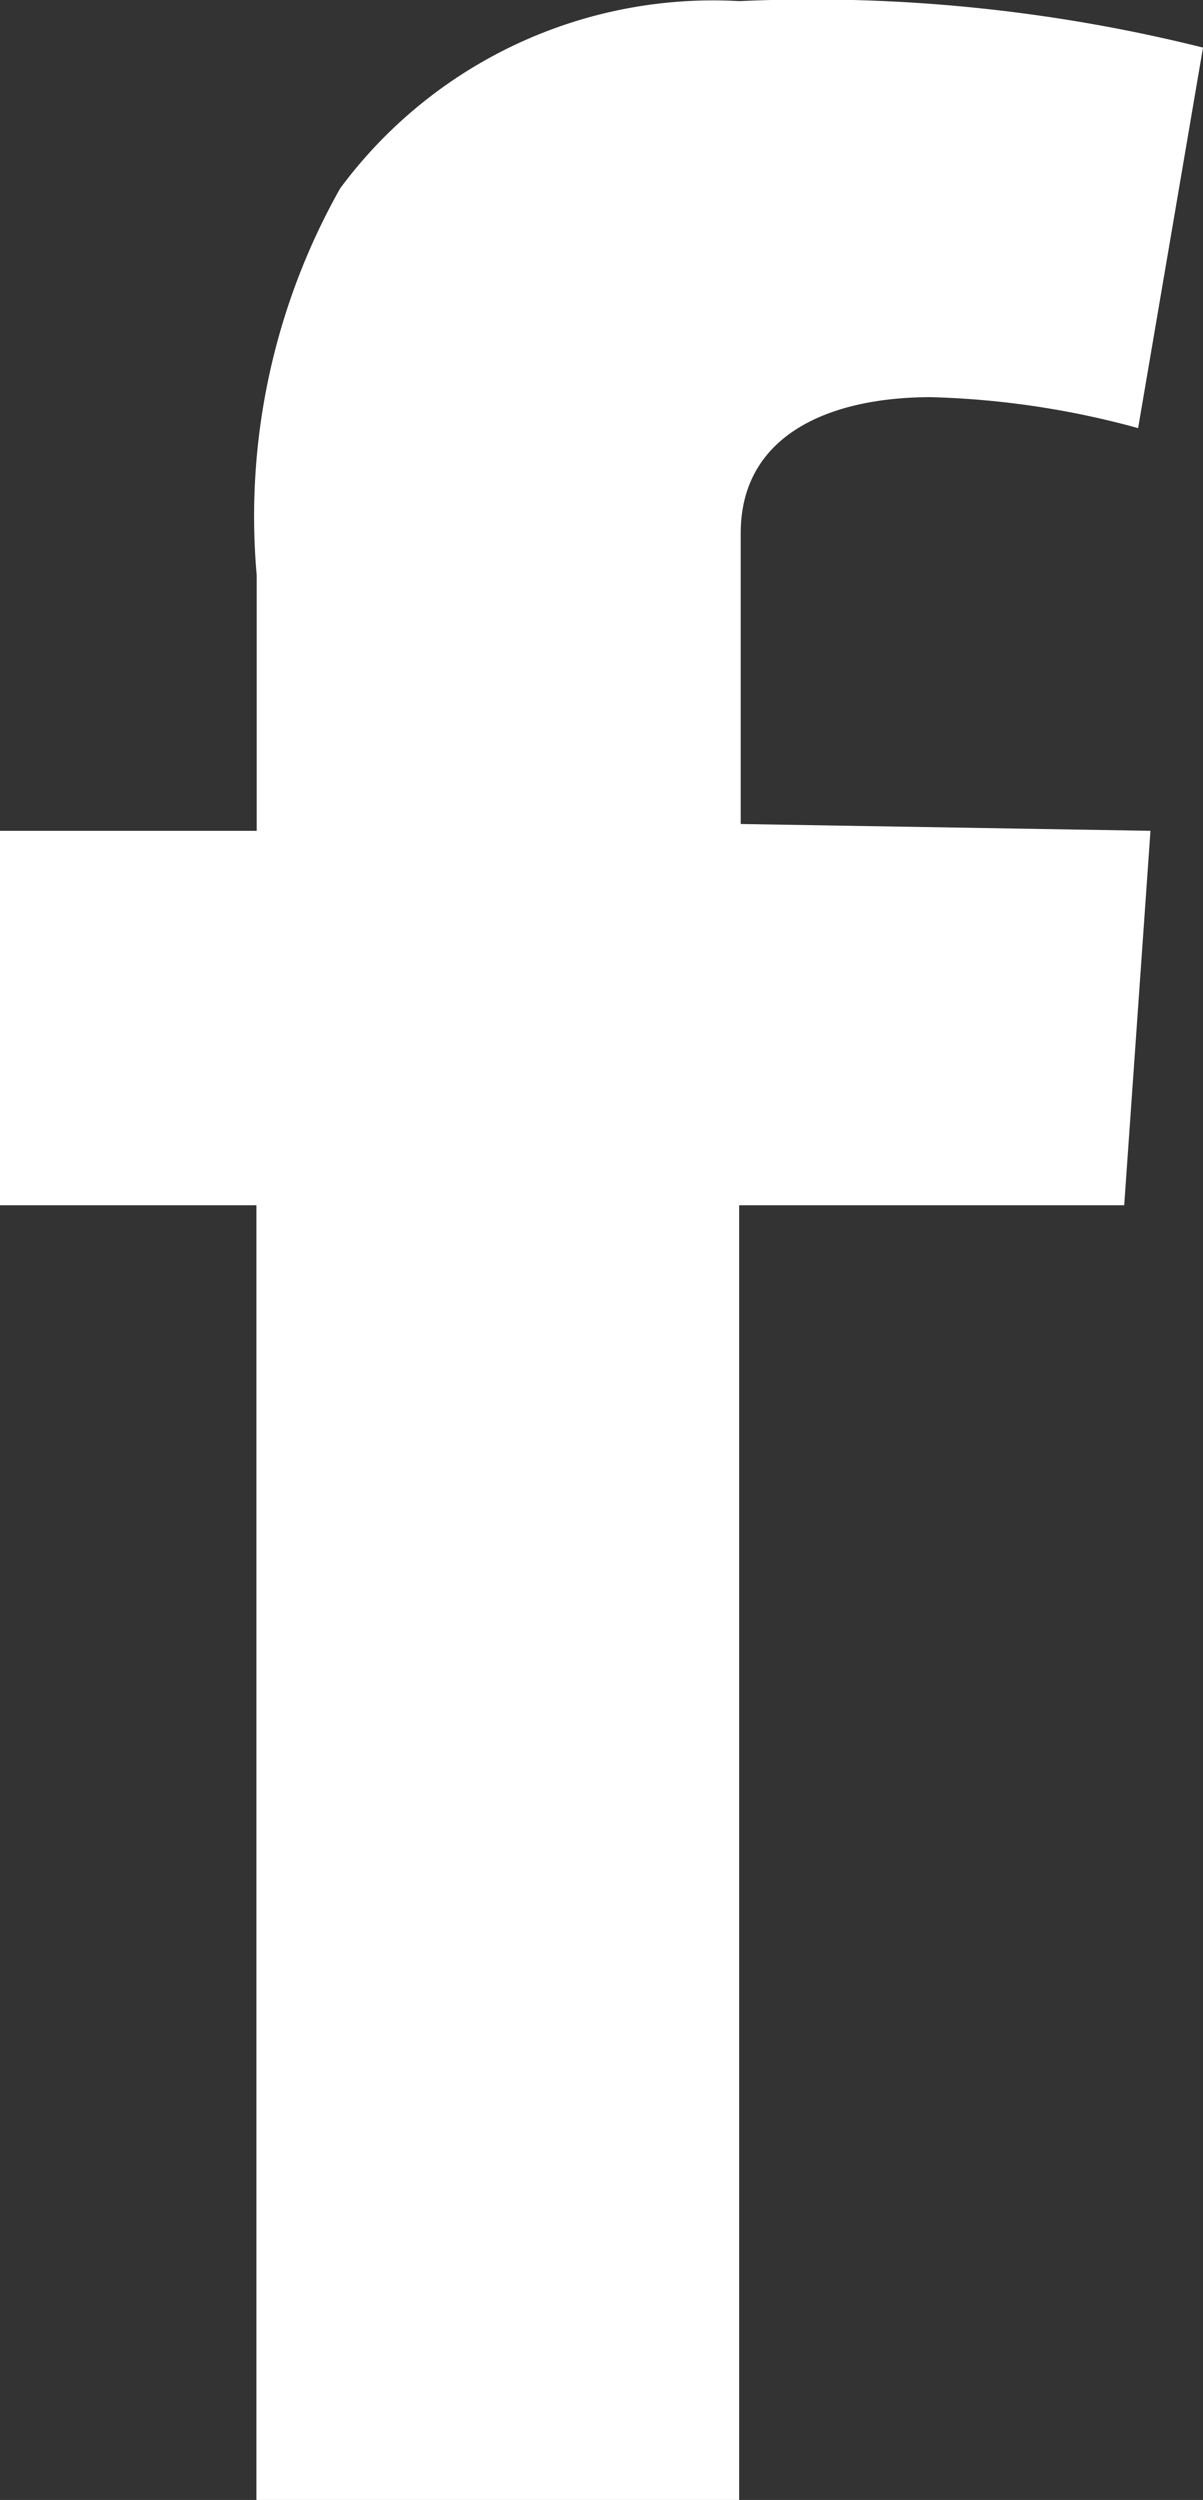
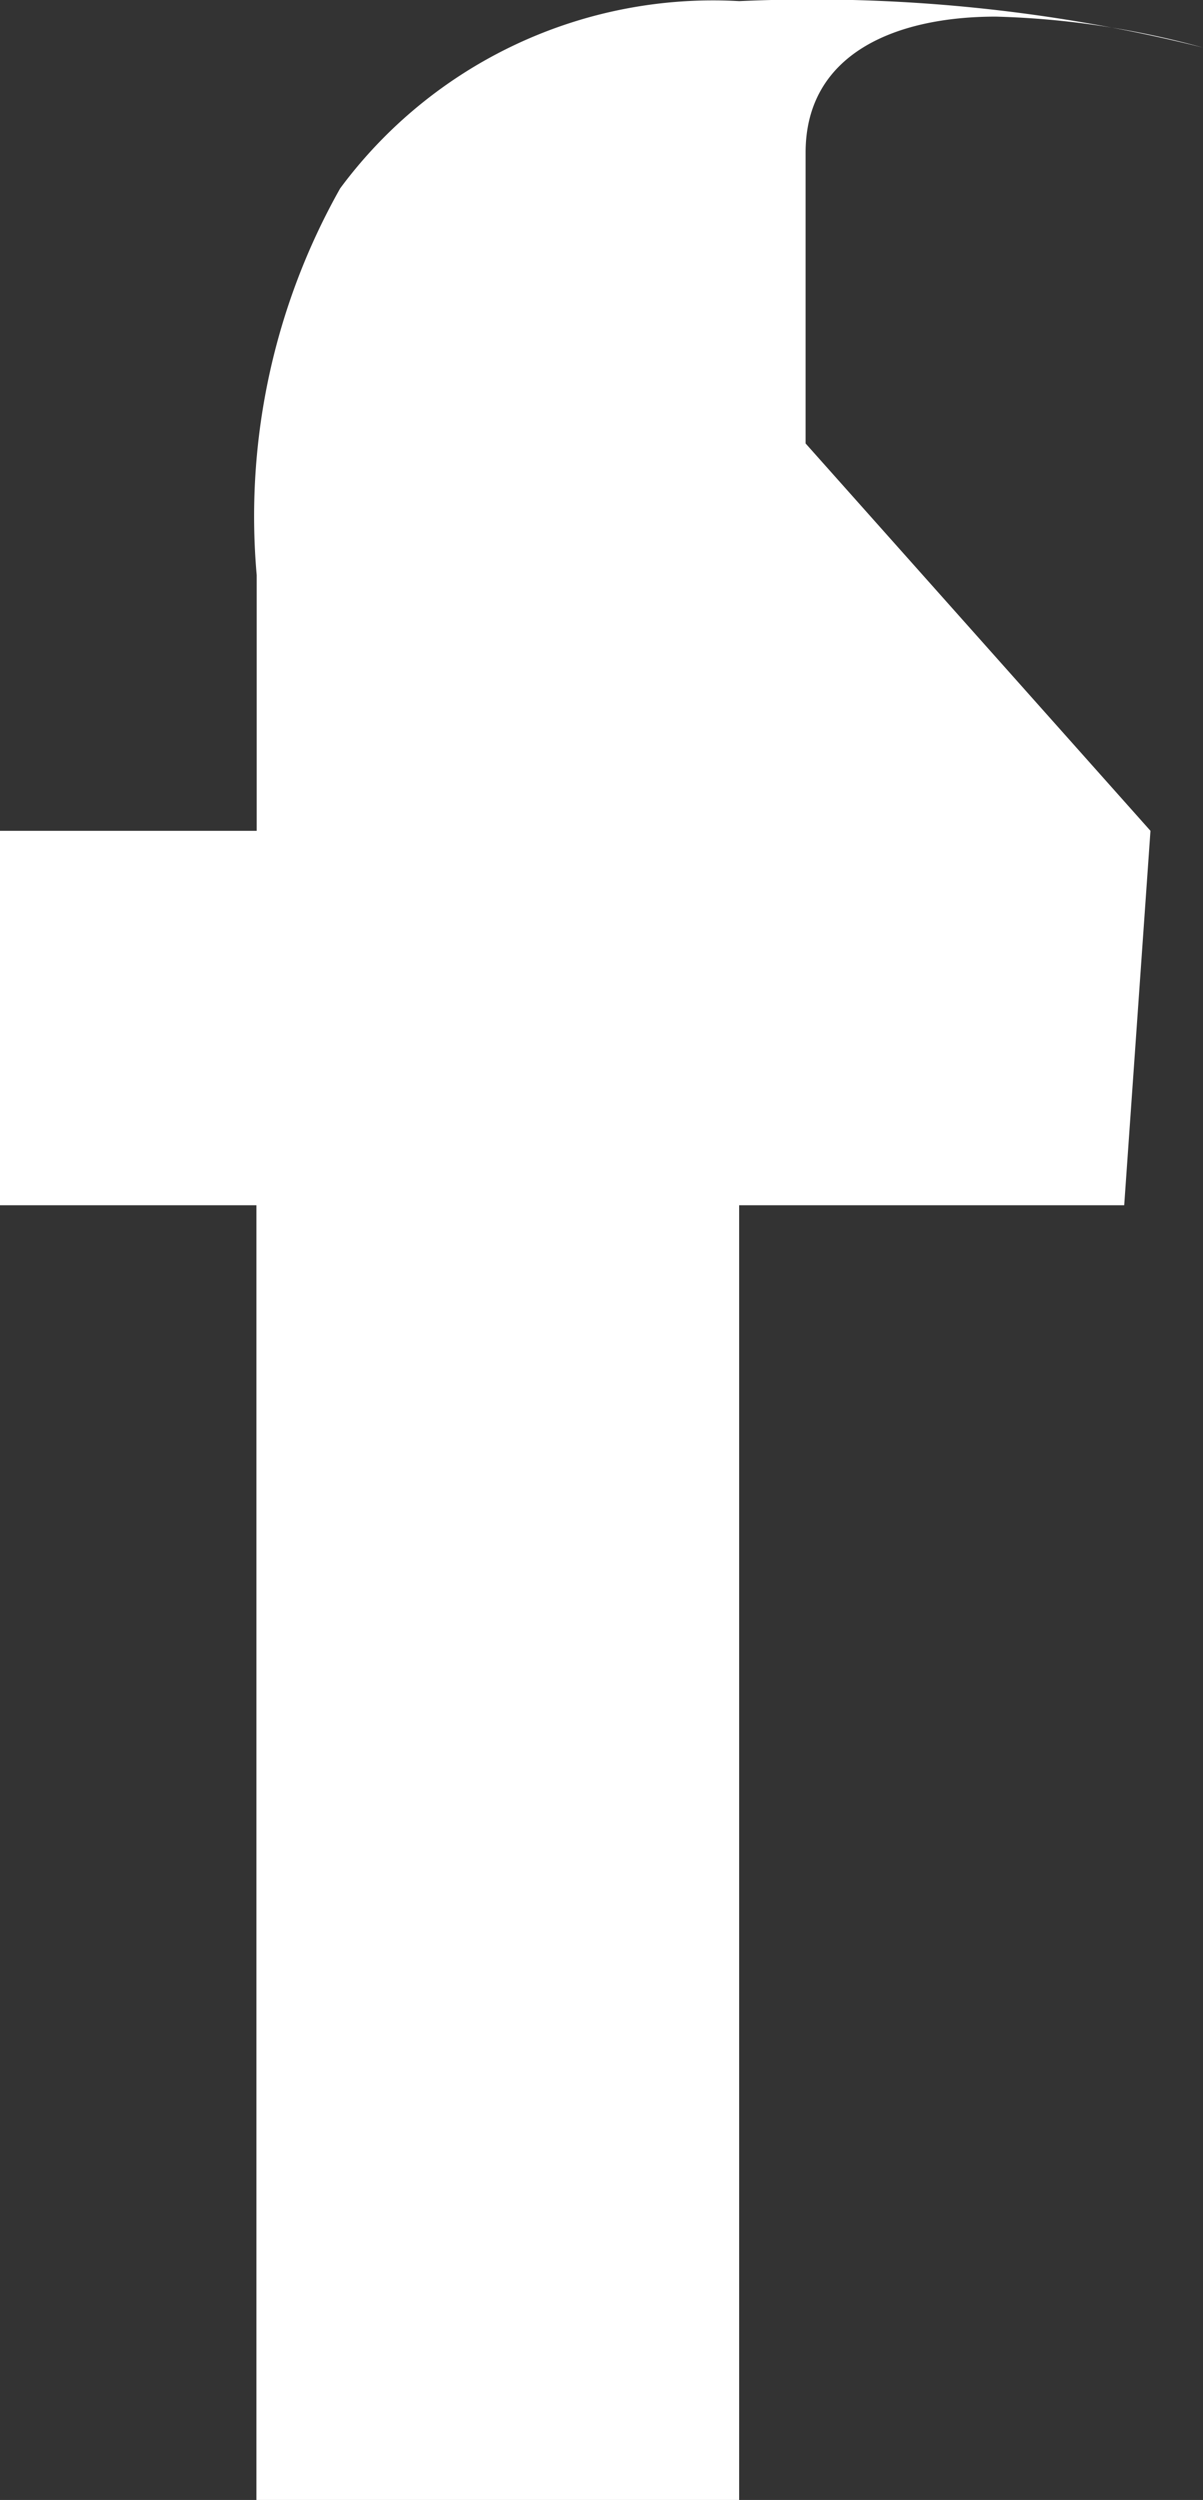
<svg xmlns="http://www.w3.org/2000/svg" width="8.473" height="17.6" viewBox="0 0 8.473 17.6">
  <rect x="0" y="0" width="8.473" height="17.6" fill="#333333" stroke="none" />
-   <path id="facebook" d="M85.833,224.128l-.185,2.636H82.936v9.115h-3.4v-9.115H77.73v-2.636h1.808v-1.8a4.7,4.7,0,0,1,.588-2.723,3.267,3.267,0,0,1,2.81-1.318,11.37,11.37,0,0,1,3.267.327l-.457,2.679a6.089,6.089,0,0,0-1.459-.218c-.708,0-1.34.261-1.34.958v2.047Z" transform="translate(-77.73 -218.279)" fill="#fff" />
+   <path id="facebook" d="M85.833,224.128l-.185,2.636H82.936v9.115h-3.4v-9.115H77.73v-2.636h1.808v-1.8a4.7,4.7,0,0,1,.588-2.723,3.267,3.267,0,0,1,2.81-1.318,11.37,11.37,0,0,1,3.267.327a6.089,6.089,0,0,0-1.459-.218c-.708,0-1.34.261-1.34.958v2.047Z" transform="translate(-77.73 -218.279)" fill="#fff" />
</svg>